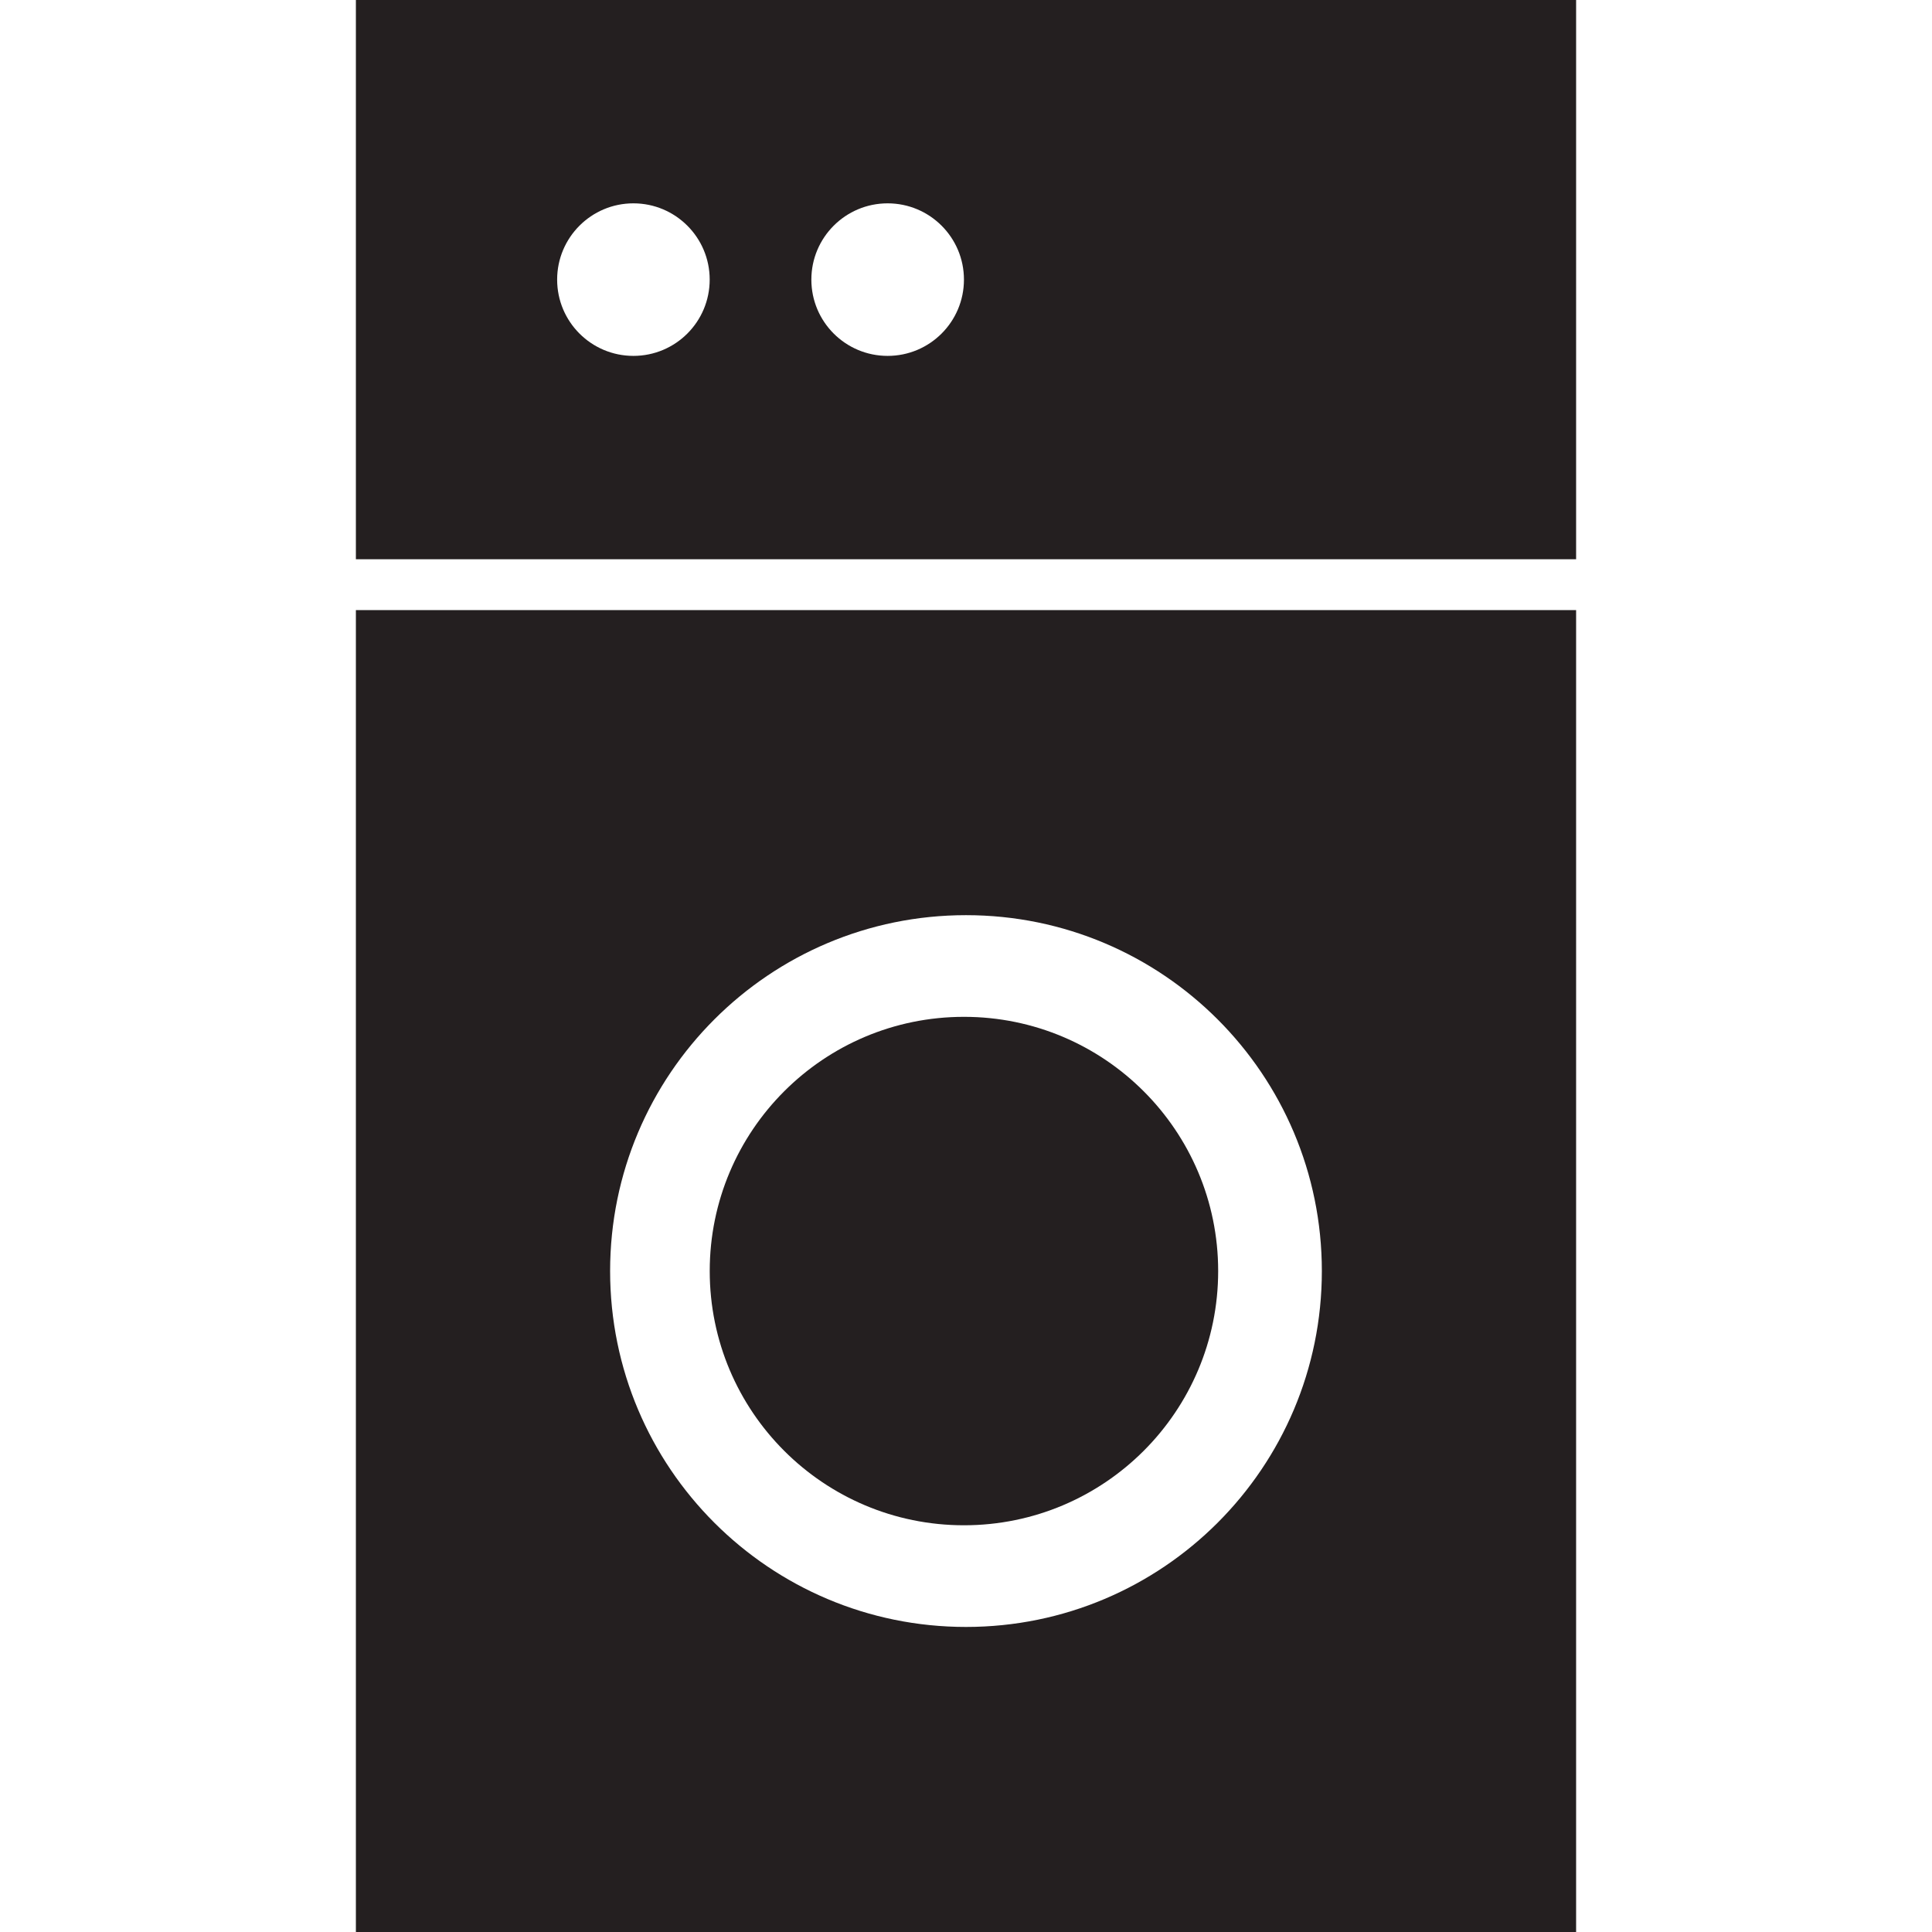
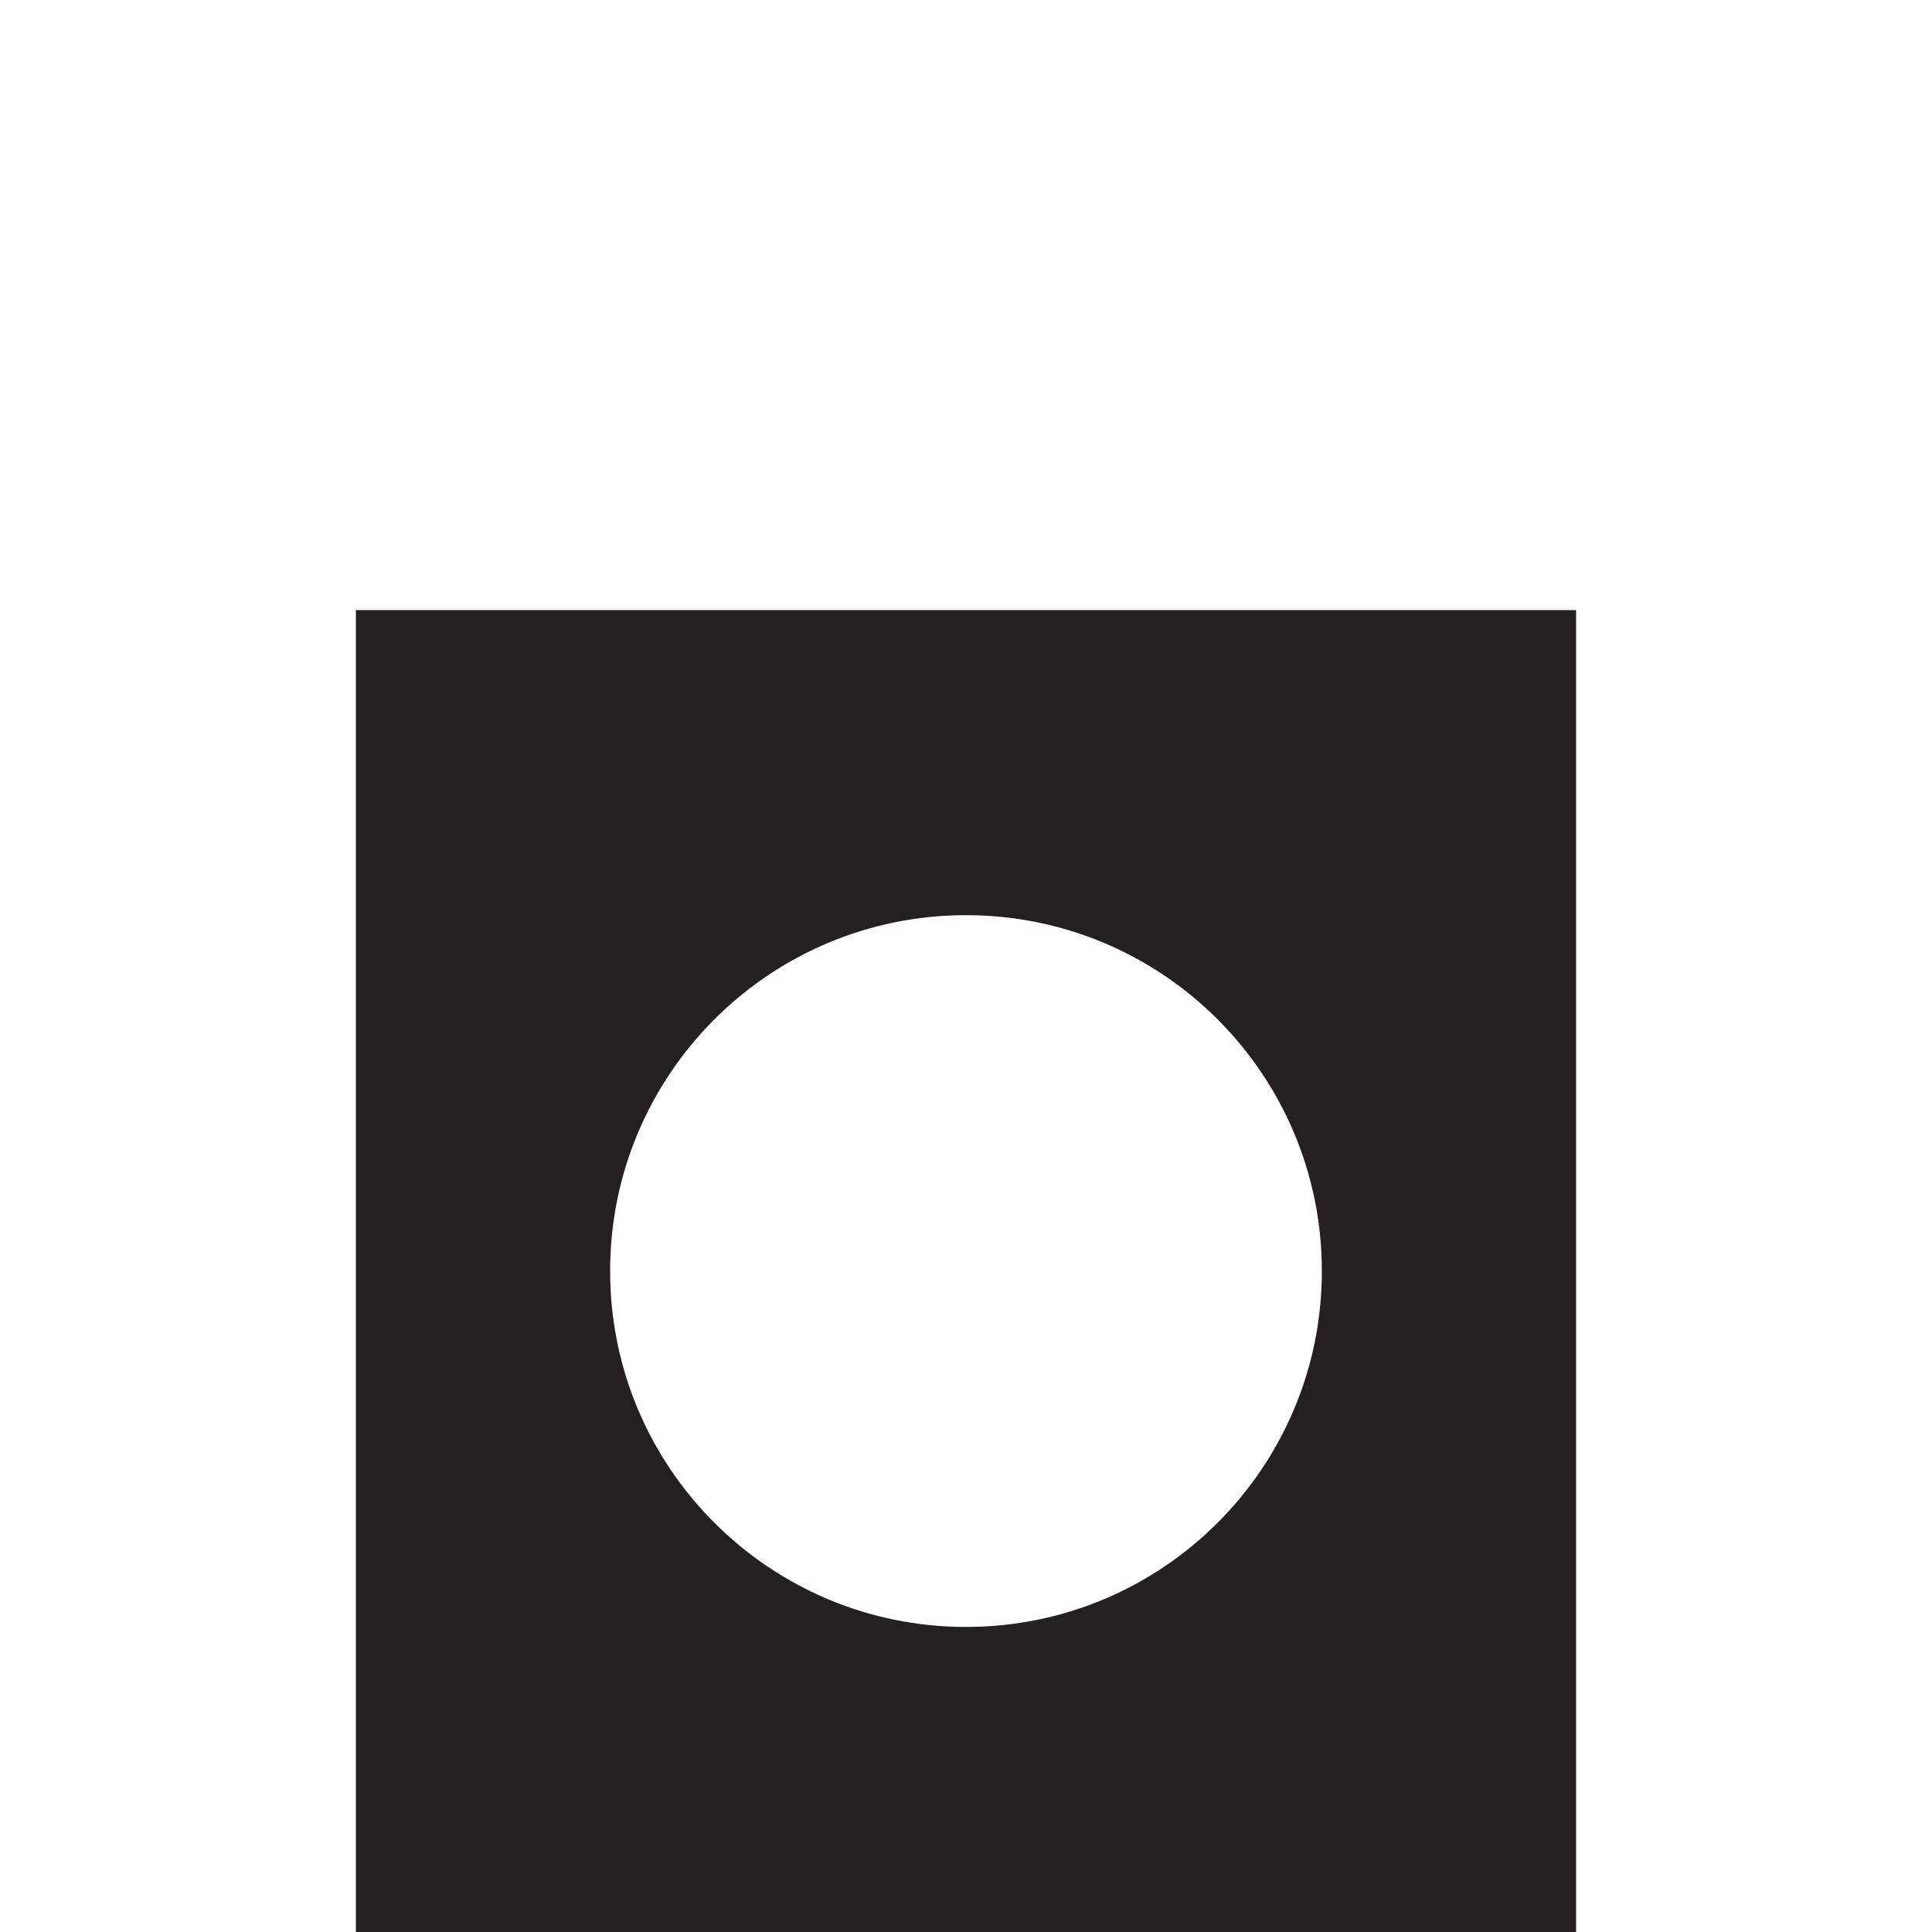
<svg xmlns="http://www.w3.org/2000/svg" enable-background="new 0 0 48 48" height="48px" version="1.1" viewBox="0 0 48 48" width="48px" xml:space="preserve">
  <g id="Layer_4">
    <g>
-       <path d="M8.842,0v1.263v1.263v1.21v3v7.158h30.316V6.316V3.737v-1.21V0.79V0H8.842z M15.737,8.842    c-1.047,0-1.895-0.848-1.895-1.895c0-1.046,0.848-1.895,1.895-1.895c1.046,0,1.895,0.848,1.895,1.895    C17.632,7.994,16.784,8.842,15.737,8.842z M22.053,8.842c-1.047,0-1.895-0.848-1.895-1.895c0-1.046,0.848-1.895,1.895-1.895    s1.896,0.848,1.896,1.895C23.949,7.994,23.1,8.842,22.053,8.842z" fill="#241F20" />
      <path d="M8.842,43.316v2.157v1.315v0.422V48h30.316v-0.264v-0.947v-1.315v-2.157V15.158H8.842V43.316z M24,22.737    c4.884,0,8.841,3.958,8.841,8.842S28.885,40.421,24,40.421c-4.884,0-8.842-3.958-8.842-8.842S19.117,22.737,24,22.737z" fill="#241F20" />
-       <circle cx="23.949" cy="31.579" fill="#241F20" r="6.316" />
    </g>
  </g>
</svg>